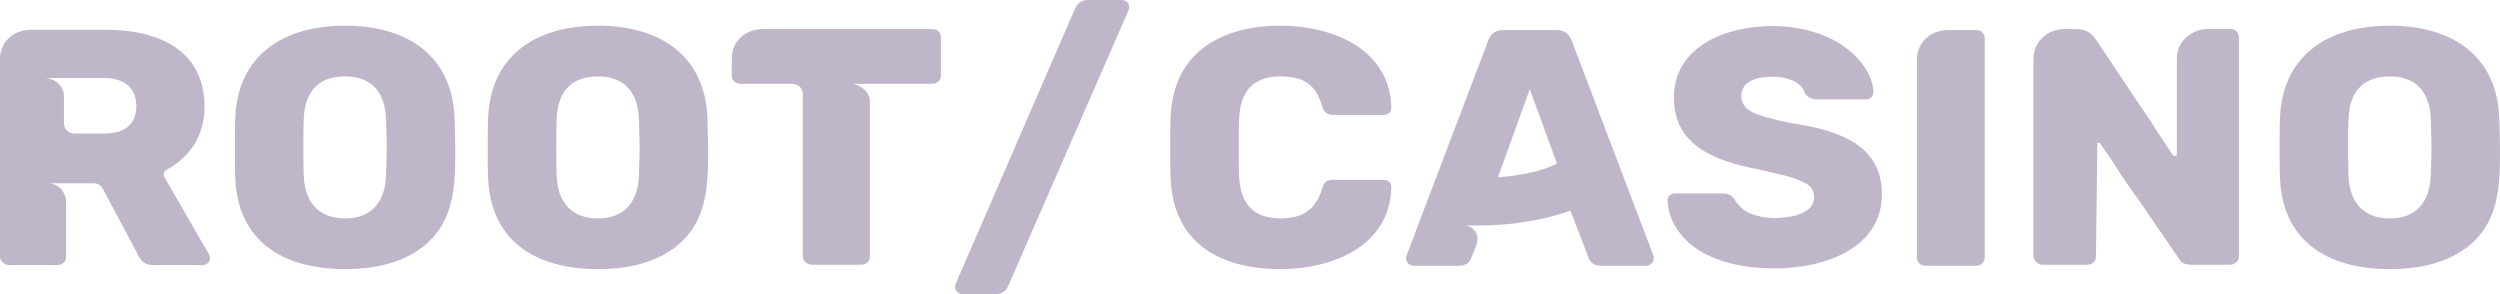
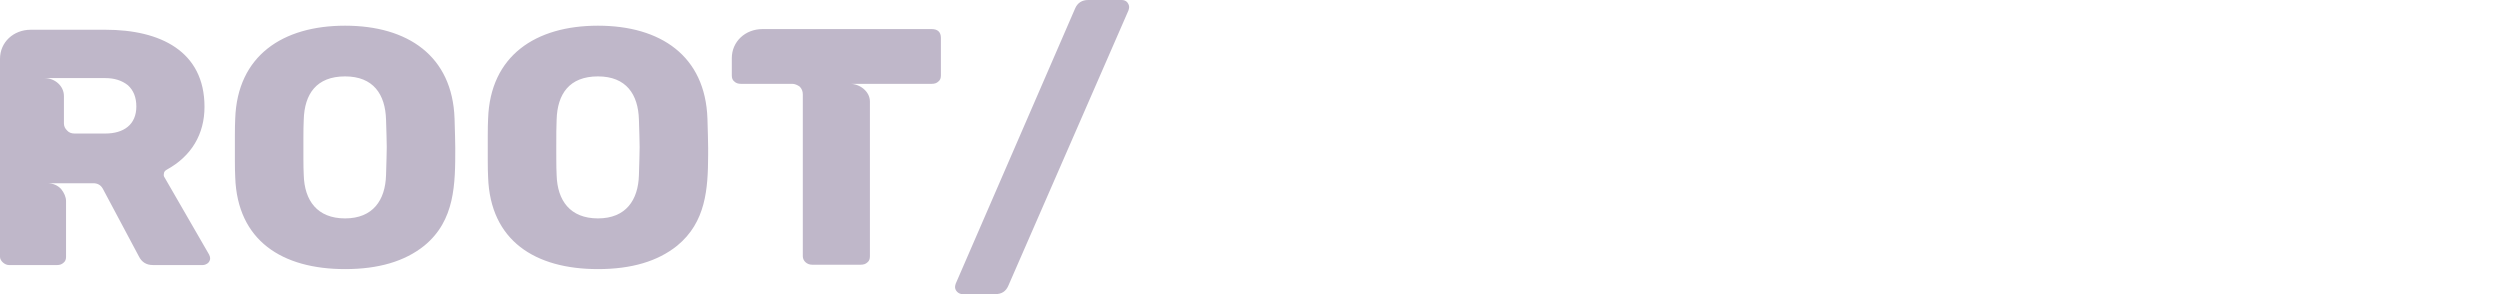
<svg xmlns="http://www.w3.org/2000/svg" width="170px" height="20px" viewBox="0 0 170 20" version="1.1">
  <title>1FA359AE-C514-4733-9C30-E3415BD4ACB9</title>
  <g id="Page-1" stroke="none" stroke-width="1" fill="none" fill-rule="evenodd">
    <g id="index" transform="translate(-103, -11156)" fill="#BFB7C9" fill-rule="nonzero">
      <g id="footer" transform="translate(0, 10860)">
        <g id="logo-footer" transform="translate(103, 296)">
          <path d="M3.891,18.023 C4.059,18.023 4.203,17.977 4.323,17.862 C4.443,17.77 4.491,17.632 4.491,17.471 L4.491,13.678 C4.491,13.402 4.371,13.126 4.155,12.851 C3.915,12.598 3.603,12.46 3.194,12.46 L6.34,12.46 C6.629,12.46 6.845,12.575 6.989,12.828 L9.439,17.425 C9.631,17.816 9.943,18.023 10.399,18.023 L13.786,18.023 C13.906,18.023 14.026,17.977 14.146,17.885 C14.242,17.793 14.29,17.678 14.29,17.563 C14.29,17.494 14.266,17.402 14.218,17.31 L11.192,12.069 C11.144,12 11.12,11.931 11.144,11.816 C11.144,11.701 11.216,11.609 11.336,11.54 C13.017,10.621 13.906,9.126 13.906,7.264 C13.906,3.471 10.88,2.023 7.181,2.023 L2.089,2.023 C0.913,2.023 0,2.874 0,4 L0,17.471 C0,17.747 0.336,18.023 0.6,18.023 L3.891,18.023 Z M7.157,9.08 L5.068,9.08 C4.851,9.08 4.683,9.011 4.563,8.874 C4.419,8.736 4.347,8.575 4.347,8.391 L4.347,6.529 C4.347,5.839 3.723,5.31 3.026,5.31 L7.157,5.31 C7.781,5.31 8.286,5.471 8.694,5.793 C9.078,6.138 9.271,6.621 9.271,7.241 C9.271,8.483 8.406,9.08 7.157,9.08 Z M23.465,18.299 C25.746,18.299 27.523,17.77 28.844,16.713 C30.958,14.989 30.958,12.483 30.958,10.069 C30.958,9.632 30.934,8.966 30.91,8.069 C30.766,3.793 27.716,1.747 23.465,1.747 C19.214,1.747 16.139,3.793 15.995,8.069 C15.979,8.36 15.974,8.754 15.972,9.249 L15.972,10.883 C15.974,11.372 15.979,11.755 15.995,12.046 C16.139,16.368 19.19,18.299 23.465,18.299 Z M23.465,14.851 C21.567,14.851 20.703,13.632 20.655,11.908 C20.639,11.617 20.633,11.234 20.631,10.765 L20.631,9.431 C20.632,8.897 20.637,8.466 20.655,8.138 C20.703,6.391 21.519,5.195 23.465,5.195 C25.386,5.195 26.202,6.414 26.251,8.138 C26.275,8.989 26.299,9.609 26.299,10 C26.299,10.391 26.275,11.011 26.251,11.908 C26.202,13.609 25.362,14.851 23.465,14.851 Z M40.661,18.299 C42.942,18.299 44.72,17.77 46.04,16.713 C48.008,15.107 48.144,12.825 48.153,10.569 L48.154,10.069 C48.154,9.632 48.13,8.966 48.106,8.069 C47.962,3.793 44.912,1.747 40.661,1.747 C36.41,1.747 33.336,3.793 33.191,8.069 C33.175,8.36 33.17,8.754 33.168,9.249 L33.168,10.883 C33.17,11.372 33.175,11.755 33.191,12.046 C33.336,16.368 36.386,18.299 40.661,18.299 Z M40.661,14.851 C38.763,14.851 37.899,13.632 37.851,11.908 C37.835,11.617 37.829,11.234 37.828,10.765 L37.827,10.269 C37.827,10.182 37.827,10.092 37.827,10 C37.827,9.195 37.827,8.575 37.851,8.138 C37.899,6.391 38.715,5.195 40.661,5.195 C42.582,5.195 43.399,6.414 43.447,8.138 C43.471,8.989 43.495,9.609 43.495,10 C43.495,10.391 43.471,11.011 43.447,11.908 C43.399,13.609 42.558,14.851 40.661,14.851 Z M58.529,18 C58.721,18 58.866,17.954 58.986,17.839 C59.106,17.747 59.154,17.609 59.154,17.425 L59.154,6.897 C59.154,6.23 58.481,5.701 57.809,5.701 L63.357,5.701 C63.549,5.701 63.693,5.655 63.813,5.54 C63.933,5.448 63.981,5.31 63.981,5.126 L63.981,2.575 C63.981,2.184 63.765,1.977 63.357,1.977 L51.853,1.977 C50.676,1.977 49.763,2.828 49.763,3.954 L49.763,5.126 C49.763,5.31 49.811,5.448 49.931,5.54 C50.051,5.655 50.195,5.701 50.388,5.701 L53.87,5.701 C54.038,5.701 54.206,5.77 54.374,5.885 C54.518,6.023 54.591,6.207 54.591,6.414 L54.591,17.425 C54.591,17.747 54.879,18 55.215,18 L58.529,18 Z" id="Root" />
-           <path d="M87.069,18.299 C90.672,18.299 94.539,16.69 94.611,12.713 C94.611,12.575 94.563,12.46 94.467,12.368 C94.347,12.276 94.227,12.23 94.082,12.23 L90.672,12.23 C90.456,12.23 90.288,12.276 90.168,12.345 C90.048,12.437 89.976,12.598 89.903,12.828 C89.471,14.253 88.607,14.851 87.069,14.851 C85.335,14.851 84.402,13.955 84.271,12.165 L84.259,11.954 C84.243,11.663 84.238,11.269 84.236,10.788 L84.236,9.219 C84.238,8.746 84.243,8.368 84.259,8.092 C84.332,6.161 85.268,5.195 87.069,5.195 C88.655,5.195 89.471,5.747 89.903,7.218 C89.976,7.448 90.072,7.609 90.192,7.678 C90.288,7.77 90.456,7.816 90.672,7.816 L94.082,7.816 C94.227,7.816 94.347,7.77 94.467,7.678 C94.563,7.586 94.611,7.471 94.611,7.333 C94.539,3.425 90.744,1.747 87.069,1.747 C82.866,1.747 79.744,3.724 79.6,7.977 C79.583,8.283 79.578,8.712 79.577,9.266 L79.577,10.82 C79.578,11.366 79.583,11.779 79.6,12.069 C79.744,16.391 82.794,18.299 87.069,18.299 Z M99.222,18.069 C99.63,18.069 99.895,17.908 100.039,17.563 L100.375,16.69 C100.519,16.345 100.495,16.023 100.327,15.747 C100.159,15.517 99.943,15.379 99.678,15.333 L100.519,15.333 C102.632,15.333 104.794,15.034 106.787,14.322 L108.036,17.563 C108.18,17.908 108.445,18.069 108.853,18.069 L111.951,18.069 C112.215,18.069 112.455,17.839 112.455,17.586 C112.455,17.471 112.455,17.402 112.431,17.379 L106.859,2.713 C106.691,2.276 106.355,2.046 105.899,2.046 L102.176,2.046 C101.72,2.046 101.384,2.276 101.215,2.713 L95.644,17.379 C95.619,17.402 95.619,17.471 95.619,17.586 C95.619,17.701 95.668,17.816 95.764,17.931 C95.884,18.023 96.004,18.069 96.124,18.069 L99.222,18.069 Z M101.864,12.046 L104.025,6.069 L105.875,11.126 C104.77,11.701 103.089,11.977 101.864,12.046 Z M120.693,18.253 C123.984,18.253 127.97,16.943 127.97,13.195 C127.97,9.77 124.872,8.828 121.798,8.368 C120.501,8.115 119.612,7.862 119.132,7.609 C118.652,7.356 118.412,6.989 118.412,6.552 C118.412,5.448 119.564,5.218 120.525,5.218 C120.741,5.218 120.957,5.241 121.174,5.264 C121.39,5.31 121.63,5.379 121.846,5.448 C122.062,5.54 122.23,5.655 122.398,5.793 C122.567,5.954 122.663,6.138 122.735,6.345 C122.927,6.621 123.191,6.759 123.551,6.759 L126.89,6.759 C127.034,6.759 127.154,6.713 127.25,6.621 C127.346,6.506 127.394,6.368 127.394,6.253 C127.37,5.586 127.082,4.897 126.529,4.207 C125.112,2.483 122.759,1.77 120.525,1.77 C117.403,1.77 113.824,3.126 113.824,6.644 C113.824,9.908 116.634,10.966 119.588,11.517 C120.357,11.701 121.101,11.862 121.846,12.069 C122.182,12.184 122.518,12.322 122.855,12.506 C123.191,12.713 123.359,13.011 123.359,13.402 C123.359,14 122.927,14.368 122.374,14.552 C122.11,14.667 121.822,14.736 121.51,14.759 C121.198,14.805 120.933,14.828 120.693,14.828 C120.141,14.828 119.612,14.736 119.132,14.552 C118.628,14.391 118.243,14.046 117.955,13.563 C117.715,13.241 117.499,13.149 117.091,13.149 L113.92,13.149 C113.8,13.149 113.656,13.195 113.536,13.287 C113.44,13.379 113.392,13.494 113.392,13.632 C113.416,14.437 113.704,15.195 114.281,15.908 C115.722,17.747 118.46,18.253 120.693,18.253 Z M134.359,18.069 C134.551,18.069 134.695,18.023 134.791,17.908 C134.911,17.793 134.959,17.655 134.959,17.494 L134.959,2.621 C134.959,2.46 134.911,2.322 134.791,2.207 C134.695,2.092 134.551,2.046 134.359,2.046 L132.437,2.046 C131.261,2.046 130.348,2.92 130.348,4.046 L130.348,17.494 C130.348,17.839 130.588,18.069 130.948,18.069 L134.359,18.069 Z M141.9,18 C142.092,18 142.236,17.954 142.356,17.839 C142.477,17.747 142.525,17.609 142.525,17.425 L142.621,9.701 C142.669,9.701 142.717,9.701 142.789,9.724 C142.813,9.77 142.909,9.908 143.077,10.138 C143.245,10.391 143.437,10.667 143.677,11.011 C144.254,11.954 144.902,12.874 145.551,13.77 C146.319,14.897 147.184,16.161 148.145,17.563 C148.313,17.862 148.577,18 148.961,18 L151.675,18 C151.843,18 151.987,17.931 152.083,17.816 C152.203,17.701 152.251,17.563 152.251,17.402 L152.251,2.575 C152.251,2.391 152.203,2.253 152.083,2.138 C151.987,2.023 151.843,1.977 151.675,1.977 L150.114,1.977 C149.85,1.977 149.61,2.023 149.345,2.115 C148.553,2.46 148.024,3.103 148.024,3.977 L148.024,10.529 C148.024,10.575 148,10.598 147.88,10.598 L147.784,10.598 C147.76,10.552 147.664,10.414 147.496,10.161 C147.04,9.494 146.607,8.805 146.175,8.138 C145.911,7.747 145.527,7.195 145.07,6.506 C144.326,5.379 143.461,4.092 142.525,2.69 C142.116,2.161 141.804,1.977 141.132,1.977 L140.363,1.977 C139.21,1.977 138.274,2.874 138.274,3.977 L138.274,17.425 C138.274,17.701 138.586,18 138.874,18 L141.9,18 Z M162.507,18.299 C164.788,18.299 166.566,17.77 167.887,16.713 C170,14.989 170,12.483 170,10.069 C170,9.632 169.976,8.966 169.952,8.069 C169.808,3.793 166.758,1.747 162.507,1.747 C158.256,1.747 155.182,3.793 155.037,8.069 C155.021,8.36 155.016,8.754 155.014,9.249 L155.014,10.883 C155.016,11.372 155.021,11.755 155.037,12.046 C155.182,16.368 158.232,18.299 162.507,18.299 Z M162.507,14.851 C160.609,14.851 159.745,13.632 159.697,11.908 C159.681,11.617 159.675,11.234 159.674,10.765 L159.673,9.431 C159.674,8.897 159.679,8.466 159.697,8.138 C159.745,6.391 160.561,5.195 162.507,5.195 C164.428,5.195 165.245,6.414 165.293,8.138 C165.317,8.989 165.341,9.609 165.341,10 C165.341,10.391 165.317,11.011 165.293,11.908 C165.245,13.609 164.404,14.851 162.507,14.851 Z" id="Casino" />
          <path d="M67.68,20 C68.112,20 68.4,19.816 68.568,19.425 L76.734,0.713 C76.758,0.644 76.782,0.552 76.782,0.483 C76.782,0.368 76.734,0.253 76.638,0.138 C76.542,0.046 76.422,1.74232701e-12 76.278,1.74232701e-12 L73.996,1.74232701e-12 C73.588,1.74232701e-12 73.276,0.184 73.108,0.575 L64.99,19.287 C64.966,19.356 64.942,19.448 64.942,19.517 C64.942,19.77 65.182,20 65.446,20 L67.68,20 Z" id="/" />
        </g>
      </g>
    </g>
  </g>
</svg>